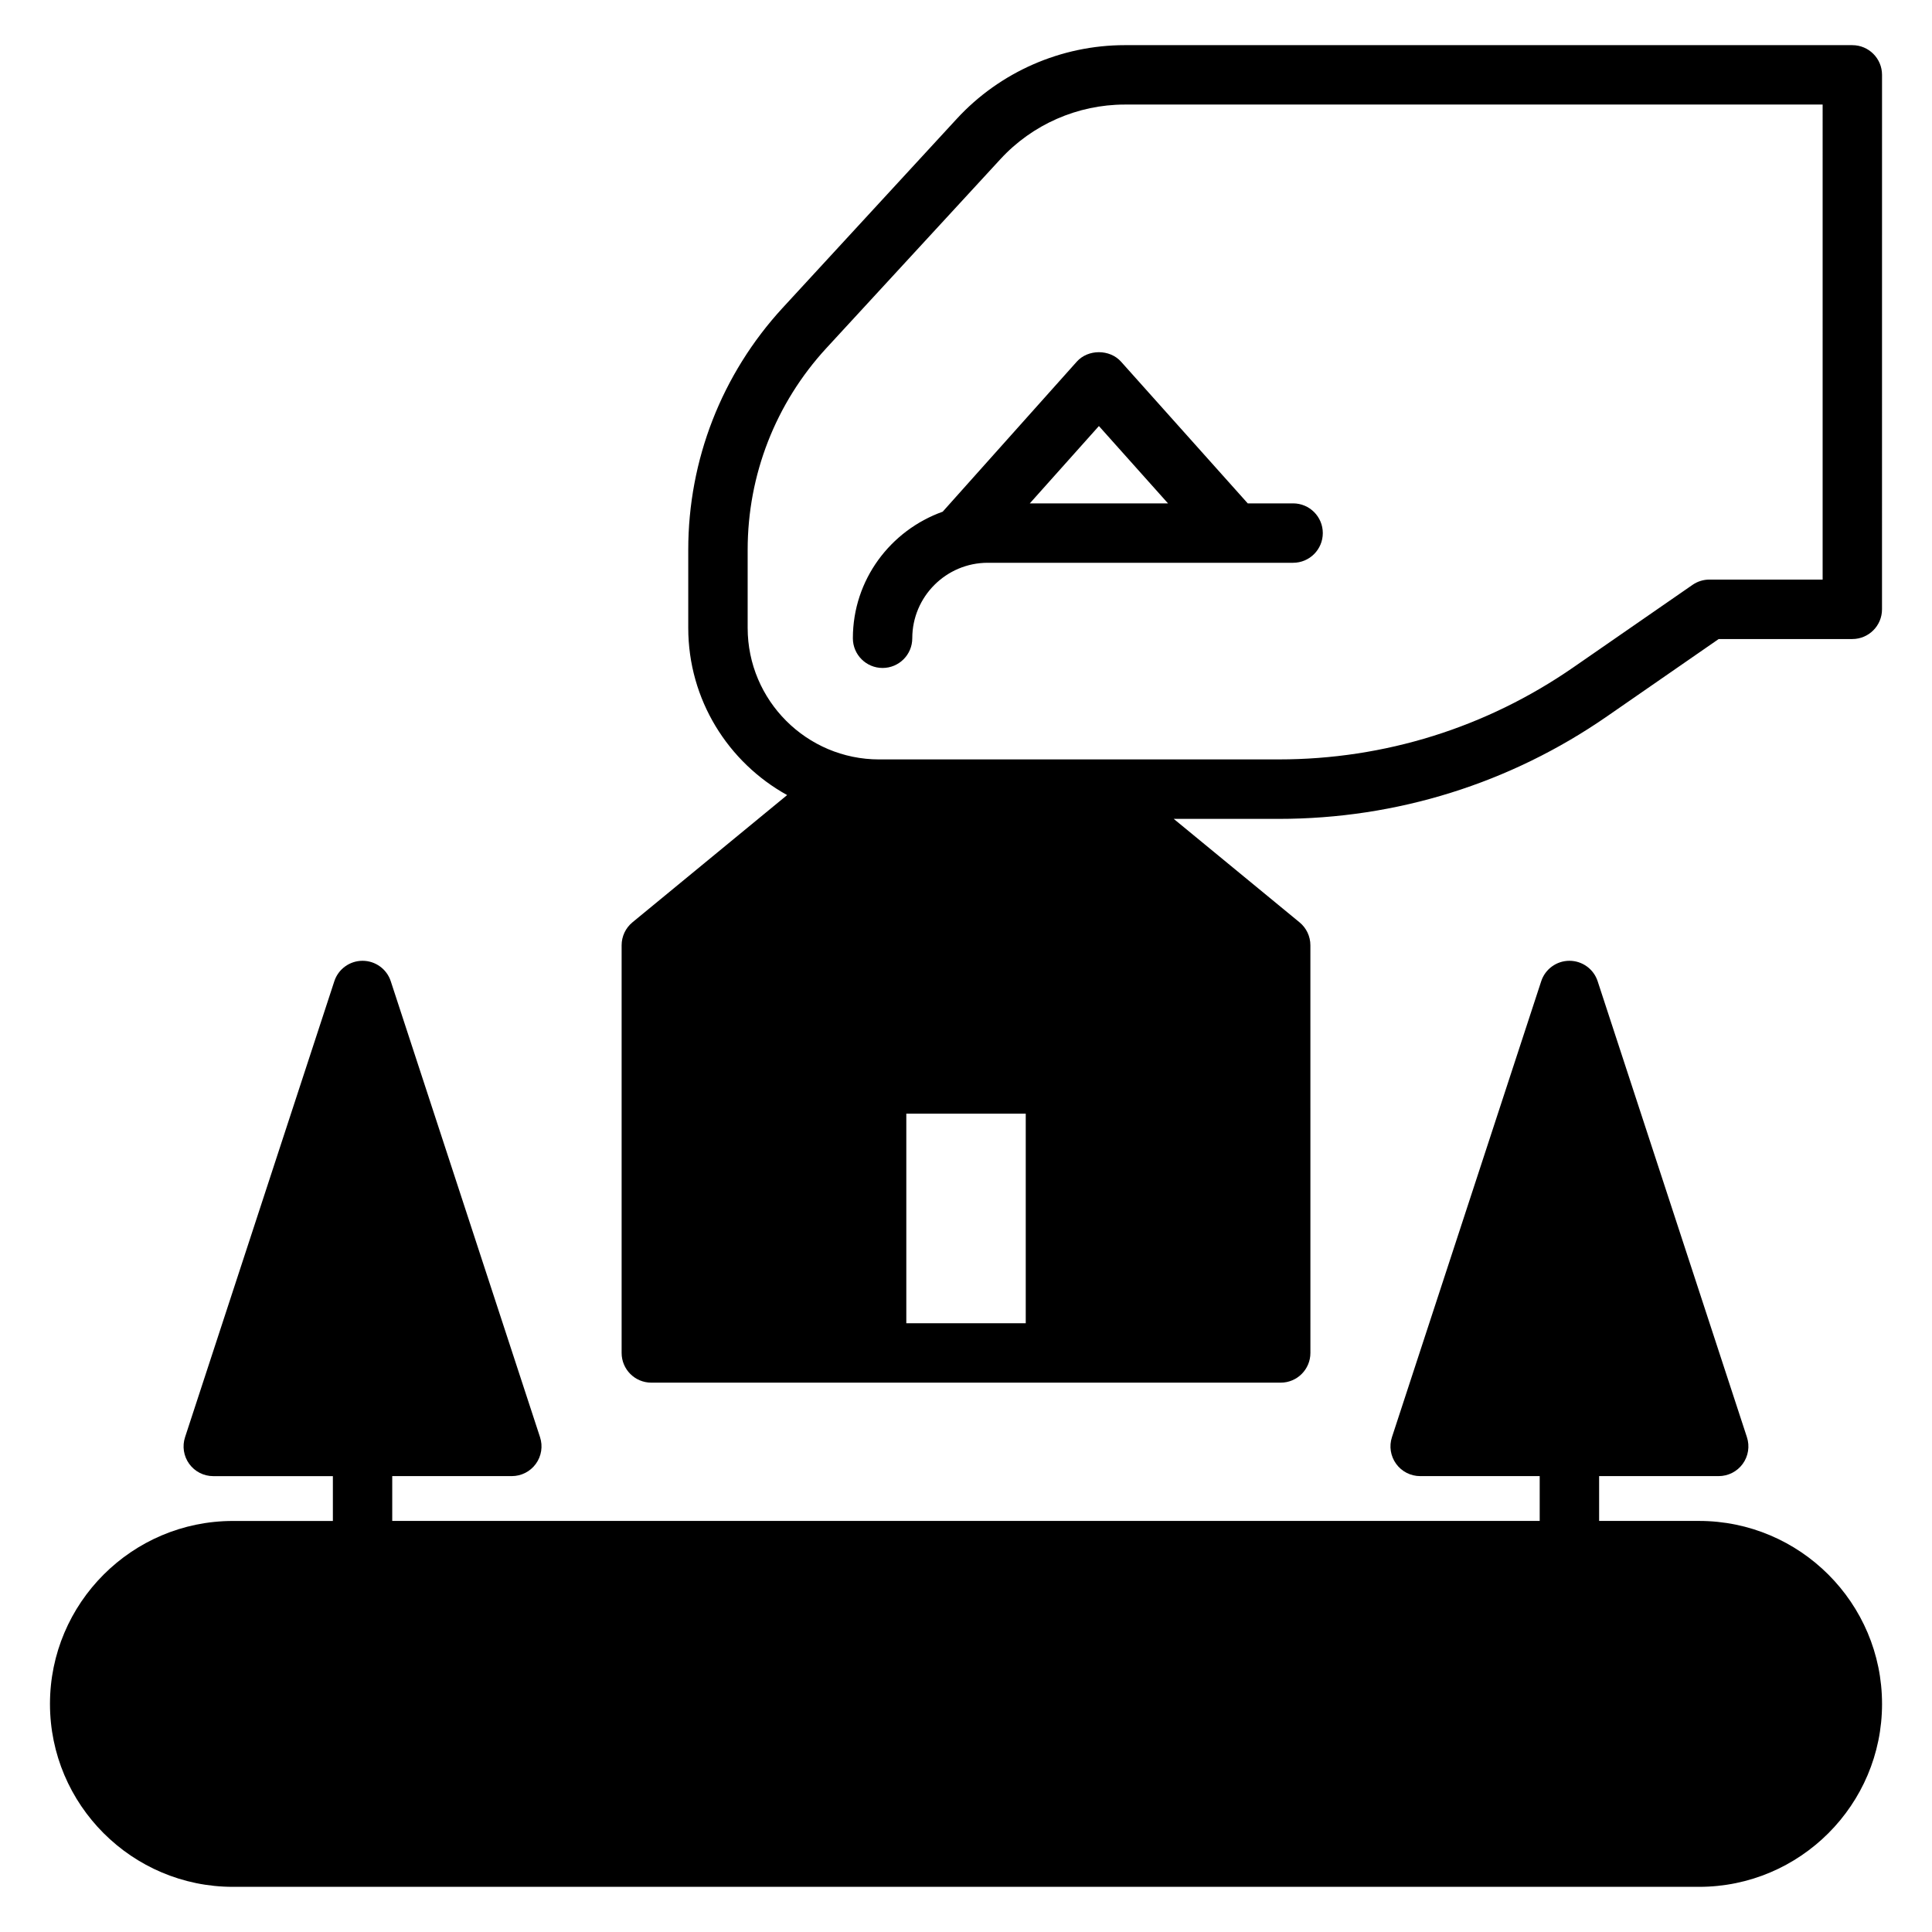
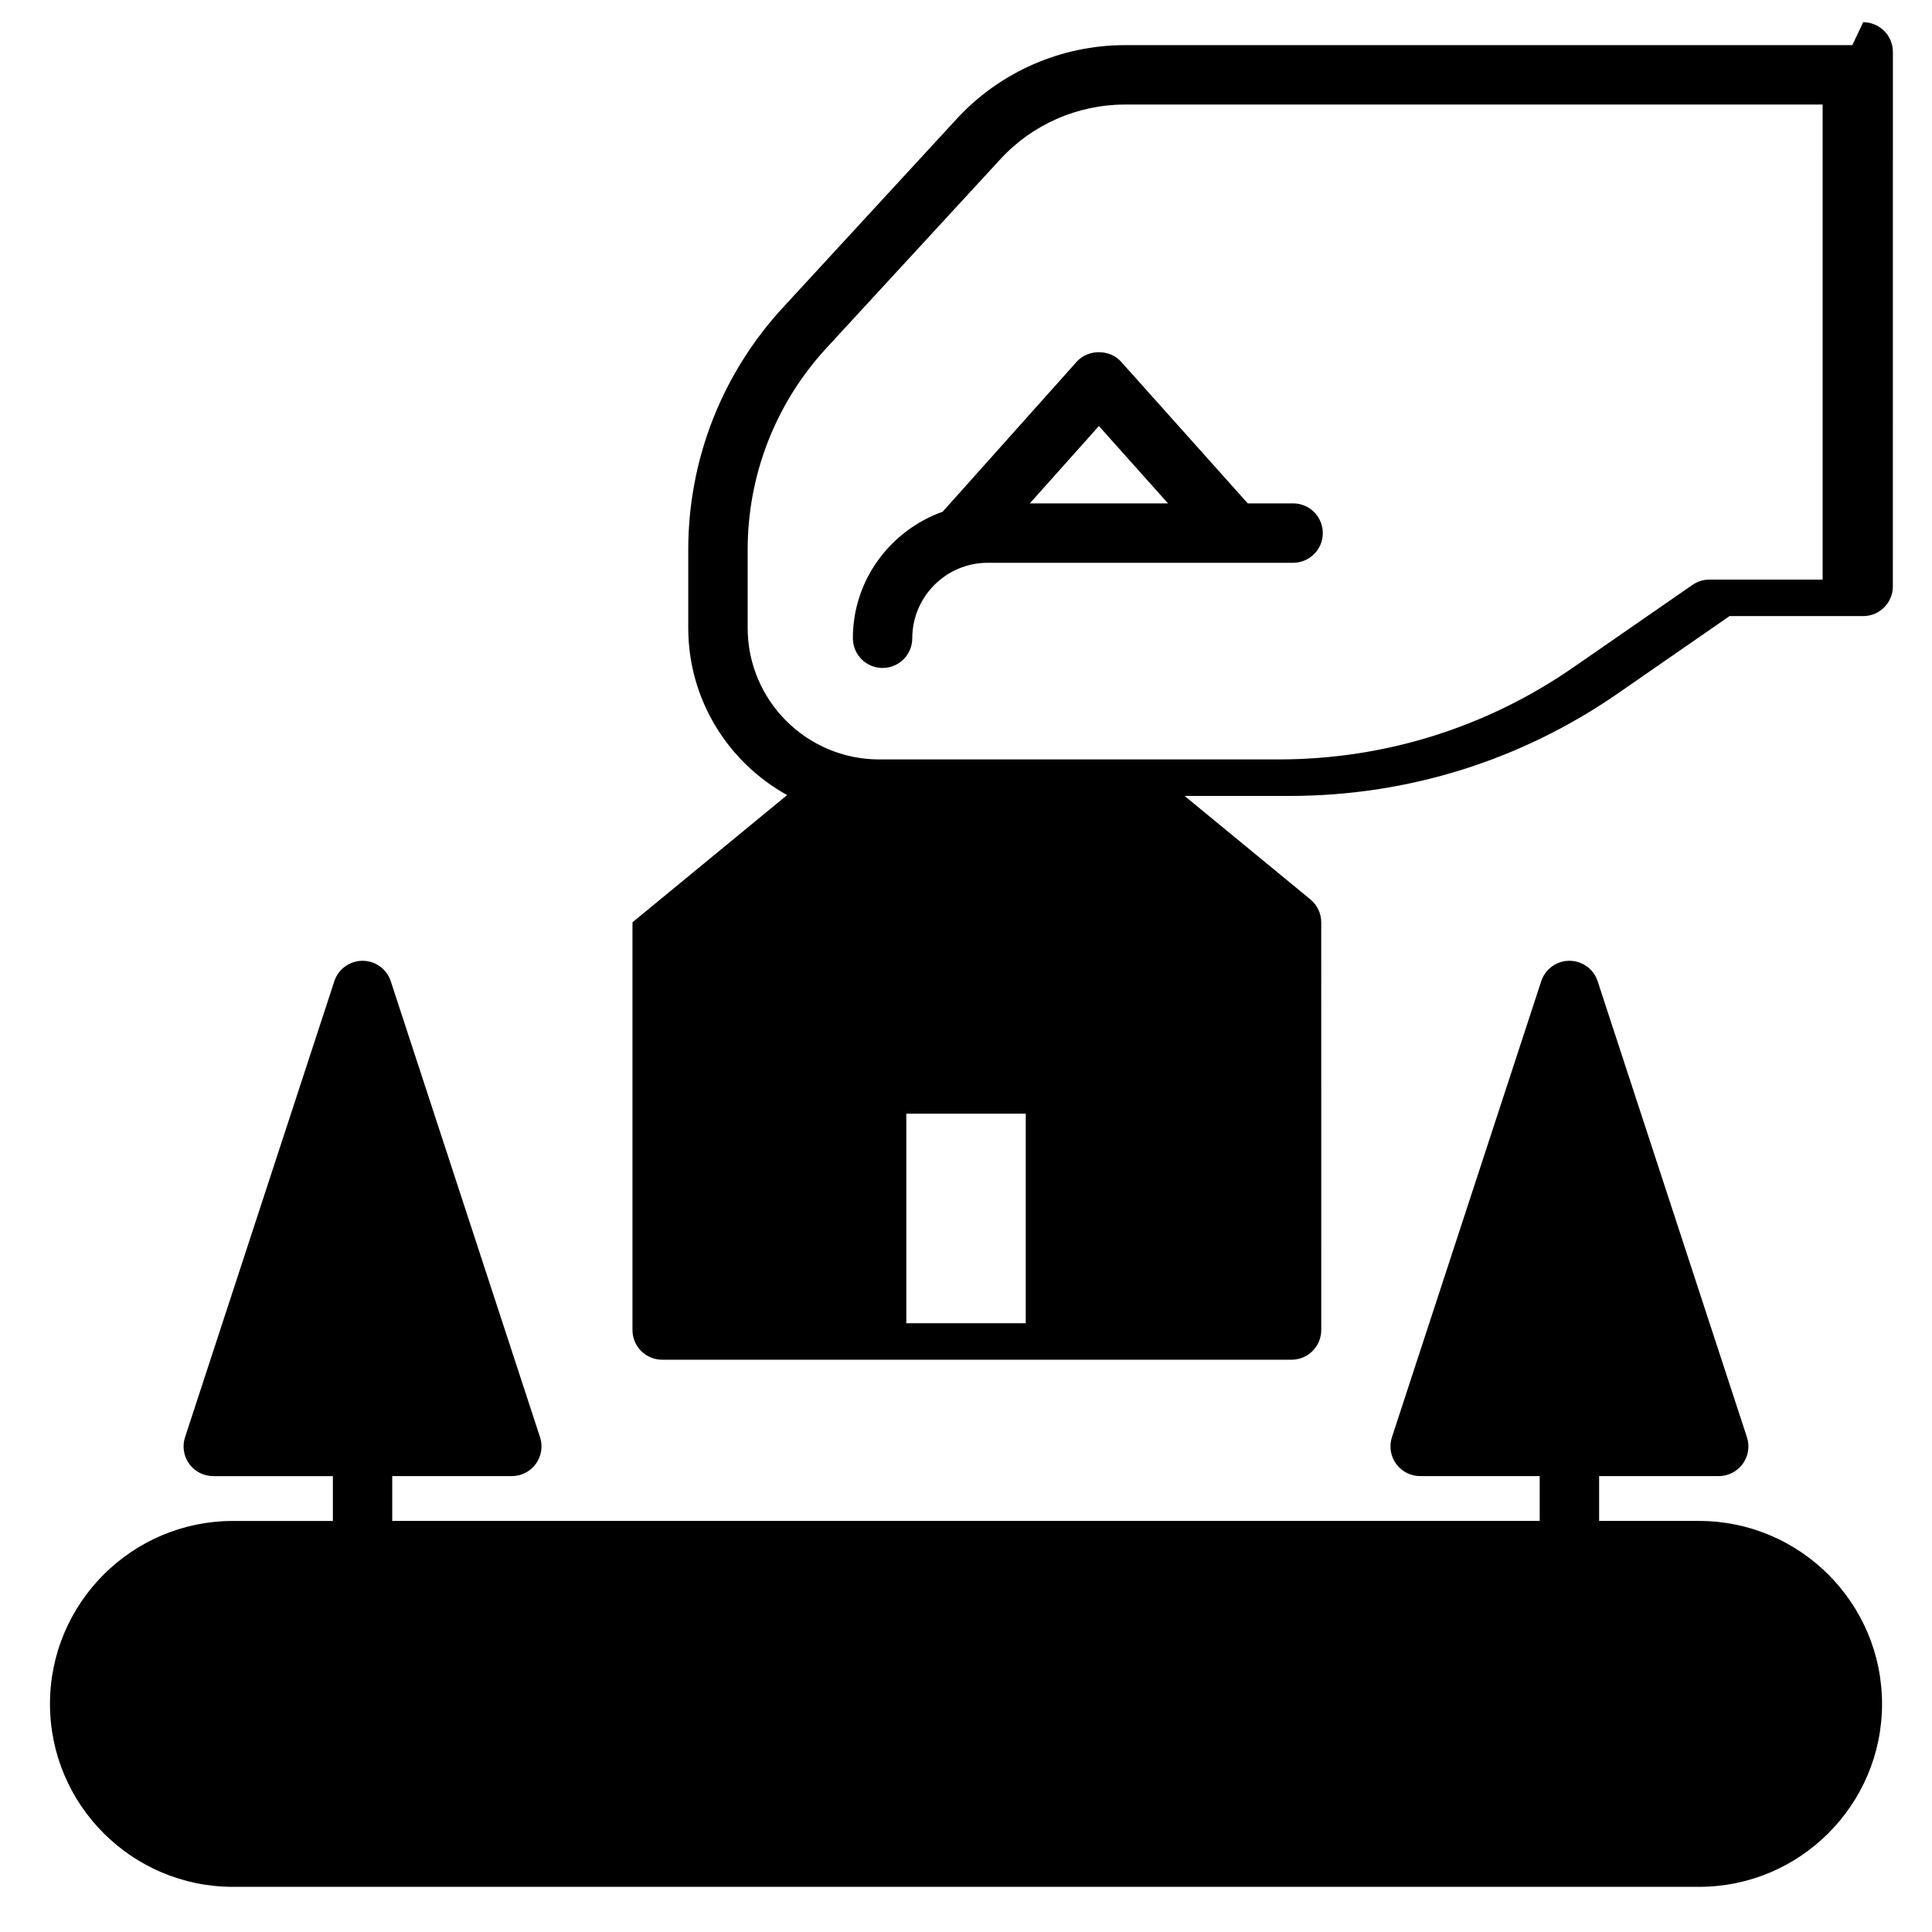
<svg xmlns="http://www.w3.org/2000/svg" fill="#000000" width="800px" height="800px" version="1.1" viewBox="144 144 512 512">
-   <path d="m441.09 239.85c-2.992-3.352-8.754-3.352-11.738 0l-35.527 39.754c-13.832 4.945-23.805 18.043-23.805 33.543 0 4.352 3.527 7.871 7.871 7.871s7.871-3.519 7.871-7.871c0-11.027 8.973-20.004 20.004-20.004h80.918c4.344 0 7.871-3.519 7.871-7.871 0-4.352-3.527-7.871-7.871-7.871h-12.02zm-24.184 37.555 18.316-20.5 18.316 20.5zm217.98-121.44h-192.8c-16.879 0-33.109 7.117-44.539 19.531l-46.137 50.09c-16.129 17.531-25.016 40.289-25.016 64.109v20.703c0 19.059 10.605 35.676 26.207 44.305l-40.988 33.715c-1.82 1.496-2.875 3.731-2.875 6.078v108.05c0 4.352 3.527 7.871 7.871 7.871h166.79c4.344 0 7.871-3.519 7.871-7.871l-0.004-108.04c0-2.356-1.055-4.582-2.875-6.078l-33.34-27.418h27.844c31.227 0 61.309-9.391 86.992-27.176l29.582-20.484h35.41c4.344 0 7.871-3.519 7.871-7.871l0.008-141.64c0-4.352-3.527-7.871-7.875-7.871zm-219.06 338.71h-31.645v-55.547h31.652v55.547zm211.19-197.08h-30c-1.605 0-3.164 0.488-4.481 1.402l-31.605 21.875c-23.035 15.941-50.02 24.379-78.027 24.379l-105.91 0.004c-19.223 0-34.855-15.633-34.855-34.855v-20.703c0-19.844 7.406-38.832 20.852-53.434l46.137-50.09c8.457-9.199 20.469-14.465 32.961-14.465h184.93zm15.746 297.96c0 26.734-21.75 48.477-48.484 48.477h-388.55c-26.734 0-48.484-21.75-48.484-48.477 0-26.734 21.75-48.484 48.484-48.484h26.488v-11.879h-31.695c-2.519 0-4.894-1.203-6.375-3.25s-1.891-4.676-1.102-7.078l39.559-120.83c1.055-3.227 4.078-5.414 7.477-5.414 3.402 0 6.422 2.188 7.477 5.414l39.559 120.83c0.789 2.402 0.371 5.031-1.109 7.07-1.48 2.039-3.848 3.25-6.375 3.25h-31.684v11.879h304.09v-11.879h-31.672c-2.519 0-4.894-1.203-6.375-3.25s-1.898-4.676-1.109-7.07l39.559-120.83c1.055-3.227 4.078-5.414 7.477-5.414 3.402 0 6.422 2.188 7.477 5.414l39.559 120.83c0.789 2.402 0.371 5.031-1.109 7.07-1.48 2.039-3.848 3.25-6.375 3.25h-31.684v11.879h26.488c26.734 0.008 48.488 21.75 48.488 48.492z" />
+   <path d="m441.09 239.85c-2.992-3.352-8.754-3.352-11.738 0l-35.527 39.754c-13.832 4.945-23.805 18.043-23.805 33.543 0 4.352 3.527 7.871 7.871 7.871s7.871-3.519 7.871-7.871c0-11.027 8.973-20.004 20.004-20.004h80.918c4.344 0 7.871-3.519 7.871-7.871 0-4.352-3.527-7.871-7.871-7.871h-12.02zm-24.184 37.555 18.316-20.5 18.316 20.5zm217.98-121.44h-192.8c-16.879 0-33.109 7.117-44.539 19.531l-46.137 50.09c-16.129 17.531-25.016 40.289-25.016 64.109v20.703c0 19.059 10.605 35.676 26.207 44.305l-40.988 33.715v108.05c0 4.352 3.527 7.871 7.871 7.871h166.79c4.344 0 7.871-3.519 7.871-7.871l-0.004-108.04c0-2.356-1.055-4.582-2.875-6.078l-33.34-27.418h27.844c31.227 0 61.309-9.391 86.992-27.176l29.582-20.484h35.41c4.344 0 7.871-3.519 7.871-7.871l0.008-141.64c0-4.352-3.527-7.871-7.875-7.871zm-219.06 338.71h-31.645v-55.547h31.652v55.547zm211.19-197.08h-30c-1.605 0-3.164 0.488-4.481 1.402l-31.605 21.875c-23.035 15.941-50.02 24.379-78.027 24.379l-105.91 0.004c-19.223 0-34.855-15.633-34.855-34.855v-20.703c0-19.844 7.406-38.832 20.852-53.434l46.137-50.09c8.457-9.199 20.469-14.465 32.961-14.465h184.93zm15.746 297.96c0 26.734-21.75 48.477-48.484 48.477h-388.55c-26.734 0-48.484-21.75-48.484-48.477 0-26.734 21.75-48.484 48.484-48.484h26.488v-11.879h-31.695c-2.519 0-4.894-1.203-6.375-3.25s-1.891-4.676-1.102-7.078l39.559-120.83c1.055-3.227 4.078-5.414 7.477-5.414 3.402 0 6.422 2.188 7.477 5.414l39.559 120.83c0.789 2.402 0.371 5.031-1.109 7.07-1.48 2.039-3.848 3.25-6.375 3.25h-31.684v11.879h304.09v-11.879h-31.672c-2.519 0-4.894-1.203-6.375-3.25s-1.898-4.676-1.109-7.07l39.559-120.83c1.055-3.227 4.078-5.414 7.477-5.414 3.402 0 6.422 2.188 7.477 5.414l39.559 120.83c0.789 2.402 0.371 5.031-1.109 7.07-1.48 2.039-3.848 3.25-6.375 3.25h-31.684v11.879h26.488c26.734 0.008 48.488 21.75 48.488 48.492z" />
</svg>